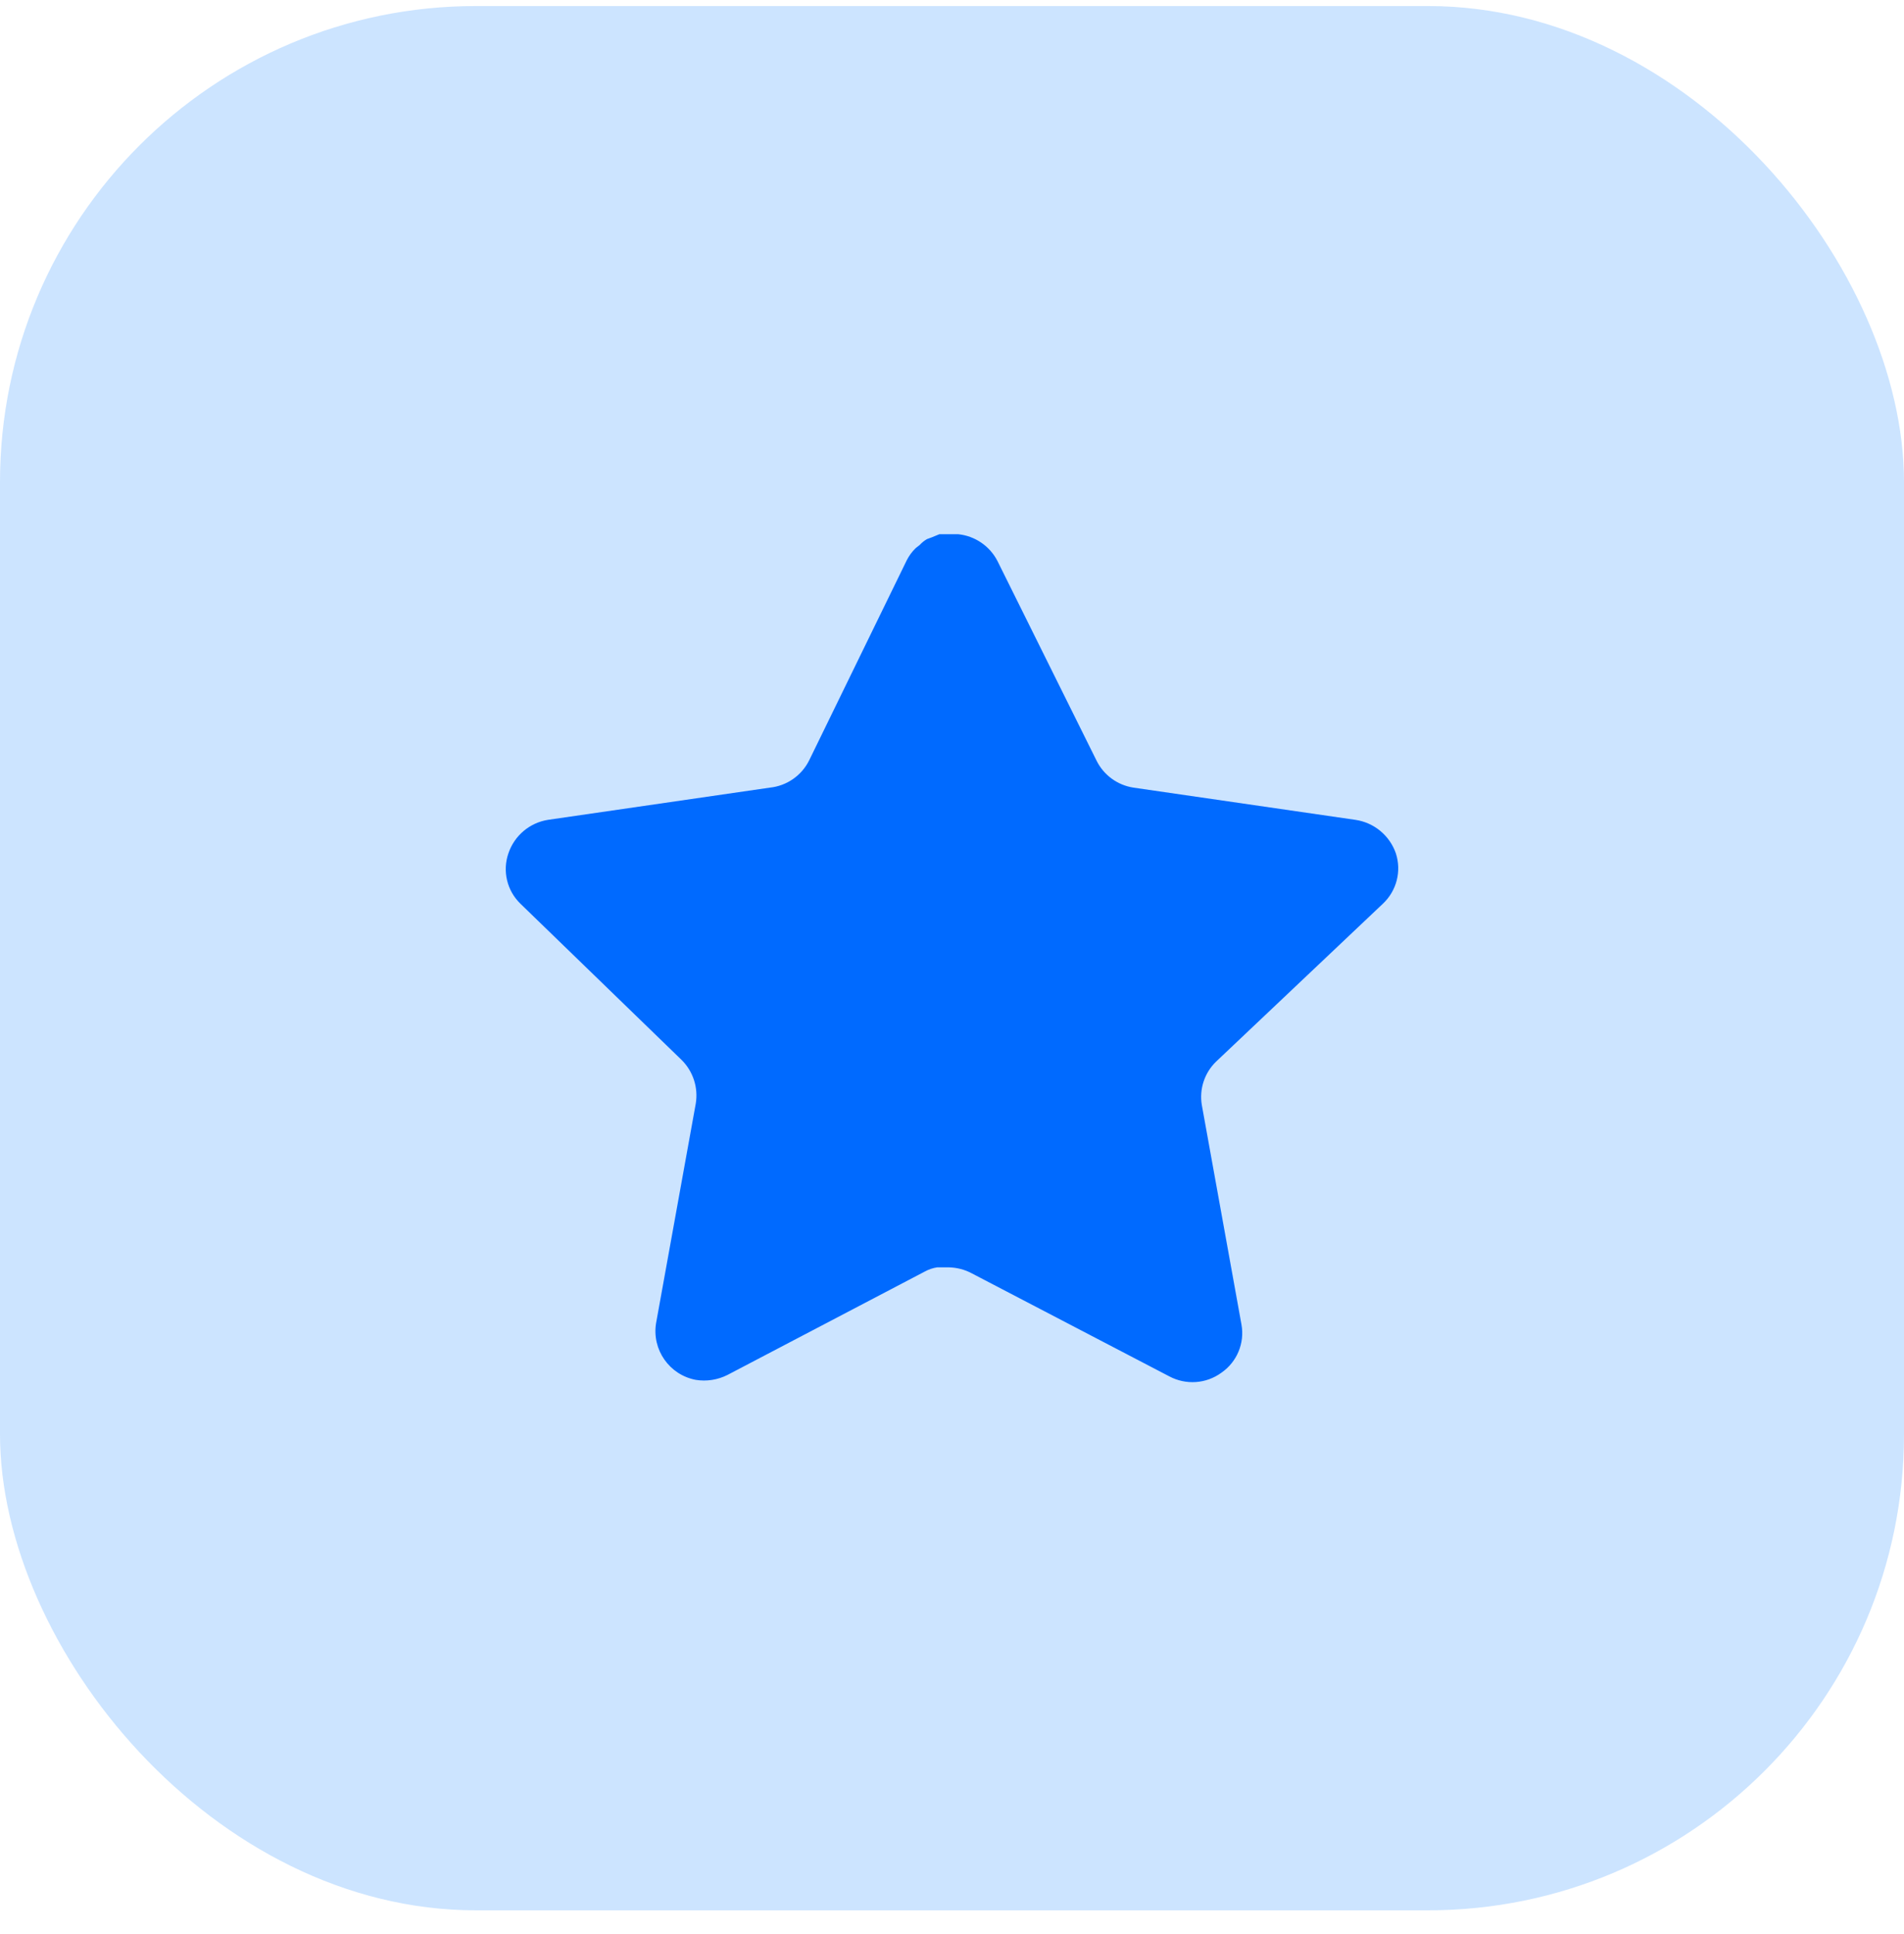
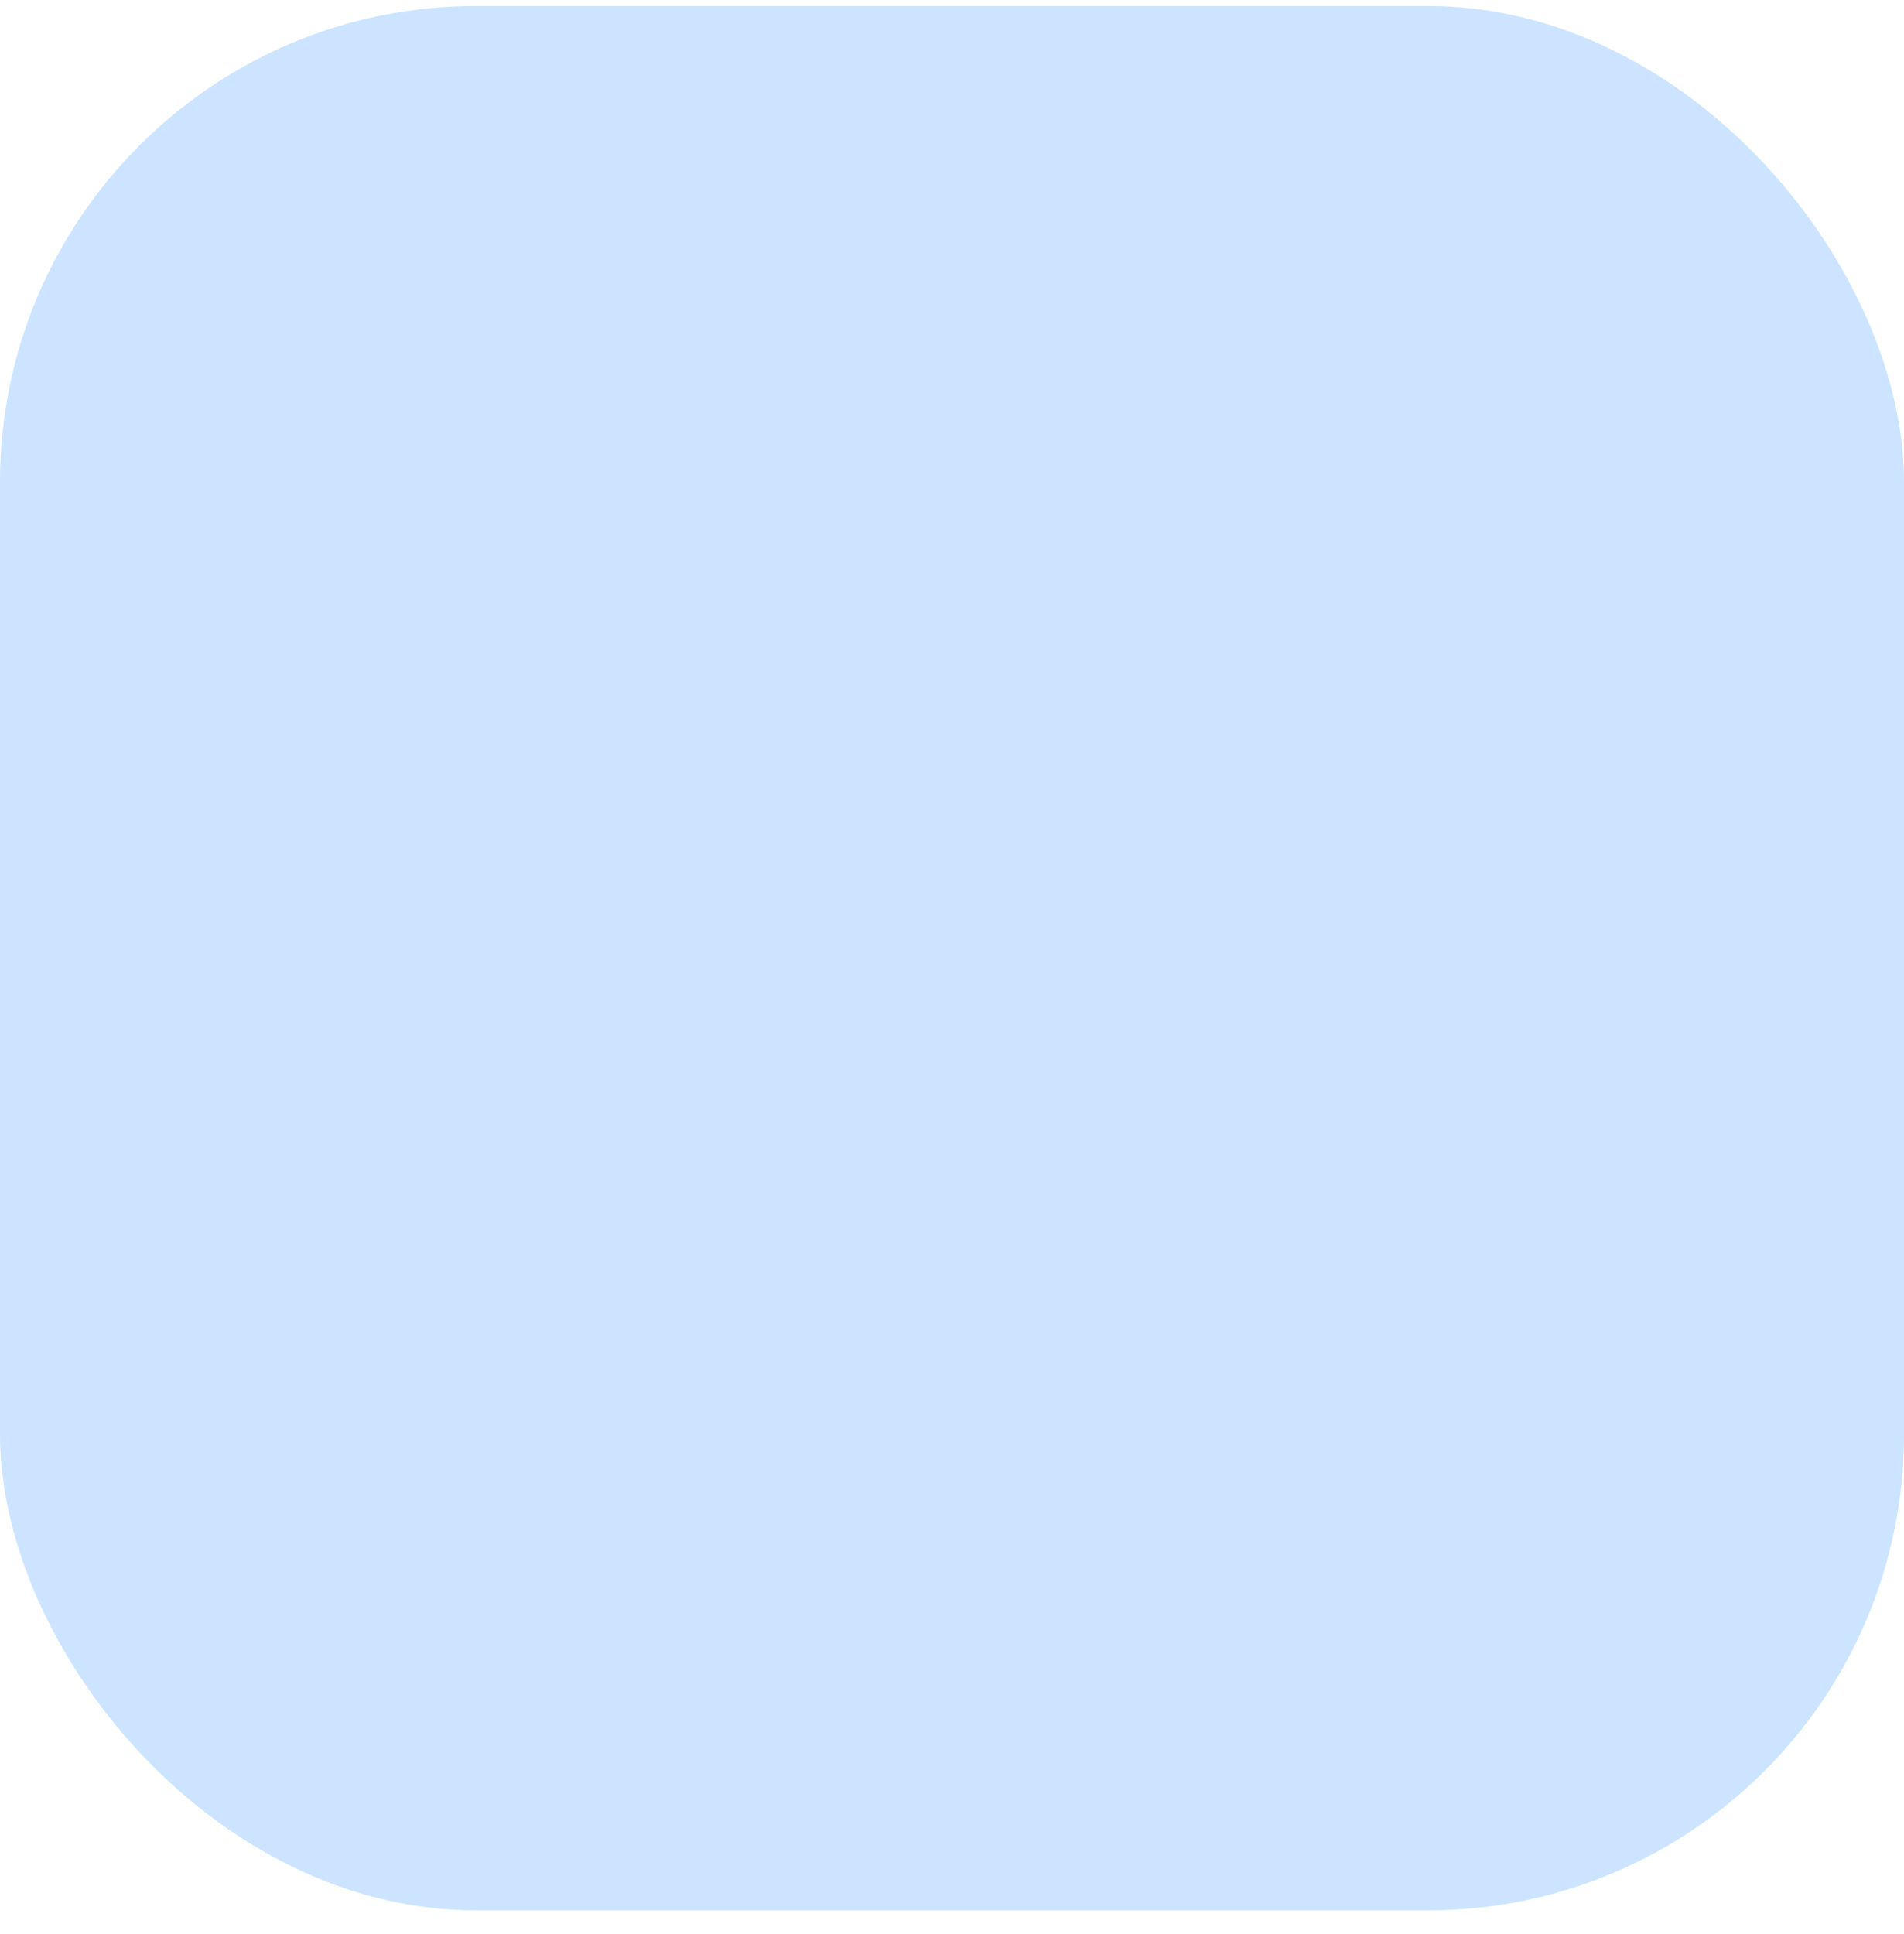
<svg xmlns="http://www.w3.org/2000/svg" width="64" height="65" viewBox="0 0 64 65" fill="none">
  <rect y="0.203" width="64" height="64" rx="16" fill="#007AFF" fill-opacity="0.2" />
-   <path d="M40.875 35.681C40.487 36.058 40.308 36.602 40.397 37.136L41.73 44.515C41.843 45.141 41.579 45.774 41.055 46.135C40.542 46.51 39.86 46.555 39.3 46.255L32.658 42.791C32.427 42.668 32.17 42.602 31.908 42.594H31.501C31.36 42.615 31.223 42.66 31.096 42.729L24.452 46.21C24.124 46.375 23.752 46.434 23.387 46.375C22.5 46.207 21.907 45.361 22.053 44.469L23.387 37.09C23.476 36.551 23.297 36.004 22.909 35.621L17.493 30.372C17.04 29.933 16.883 29.273 17.09 28.677C17.291 28.084 17.804 27.65 18.423 27.553L25.877 26.471C26.444 26.413 26.942 26.068 27.197 25.558L30.482 18.824C30.559 18.674 30.66 18.536 30.782 18.419L30.916 18.314C30.987 18.236 31.068 18.171 31.158 18.119L31.321 18.059L31.576 17.954H32.208C32.772 18.012 33.268 18.35 33.528 18.854L36.856 25.558C37.096 26.048 37.562 26.389 38.101 26.471L45.555 27.553C46.184 27.643 46.711 28.078 46.919 28.677C47.116 29.279 46.946 29.939 46.484 30.372L40.875 35.681Z" fill="#006AFF" />
</svg>